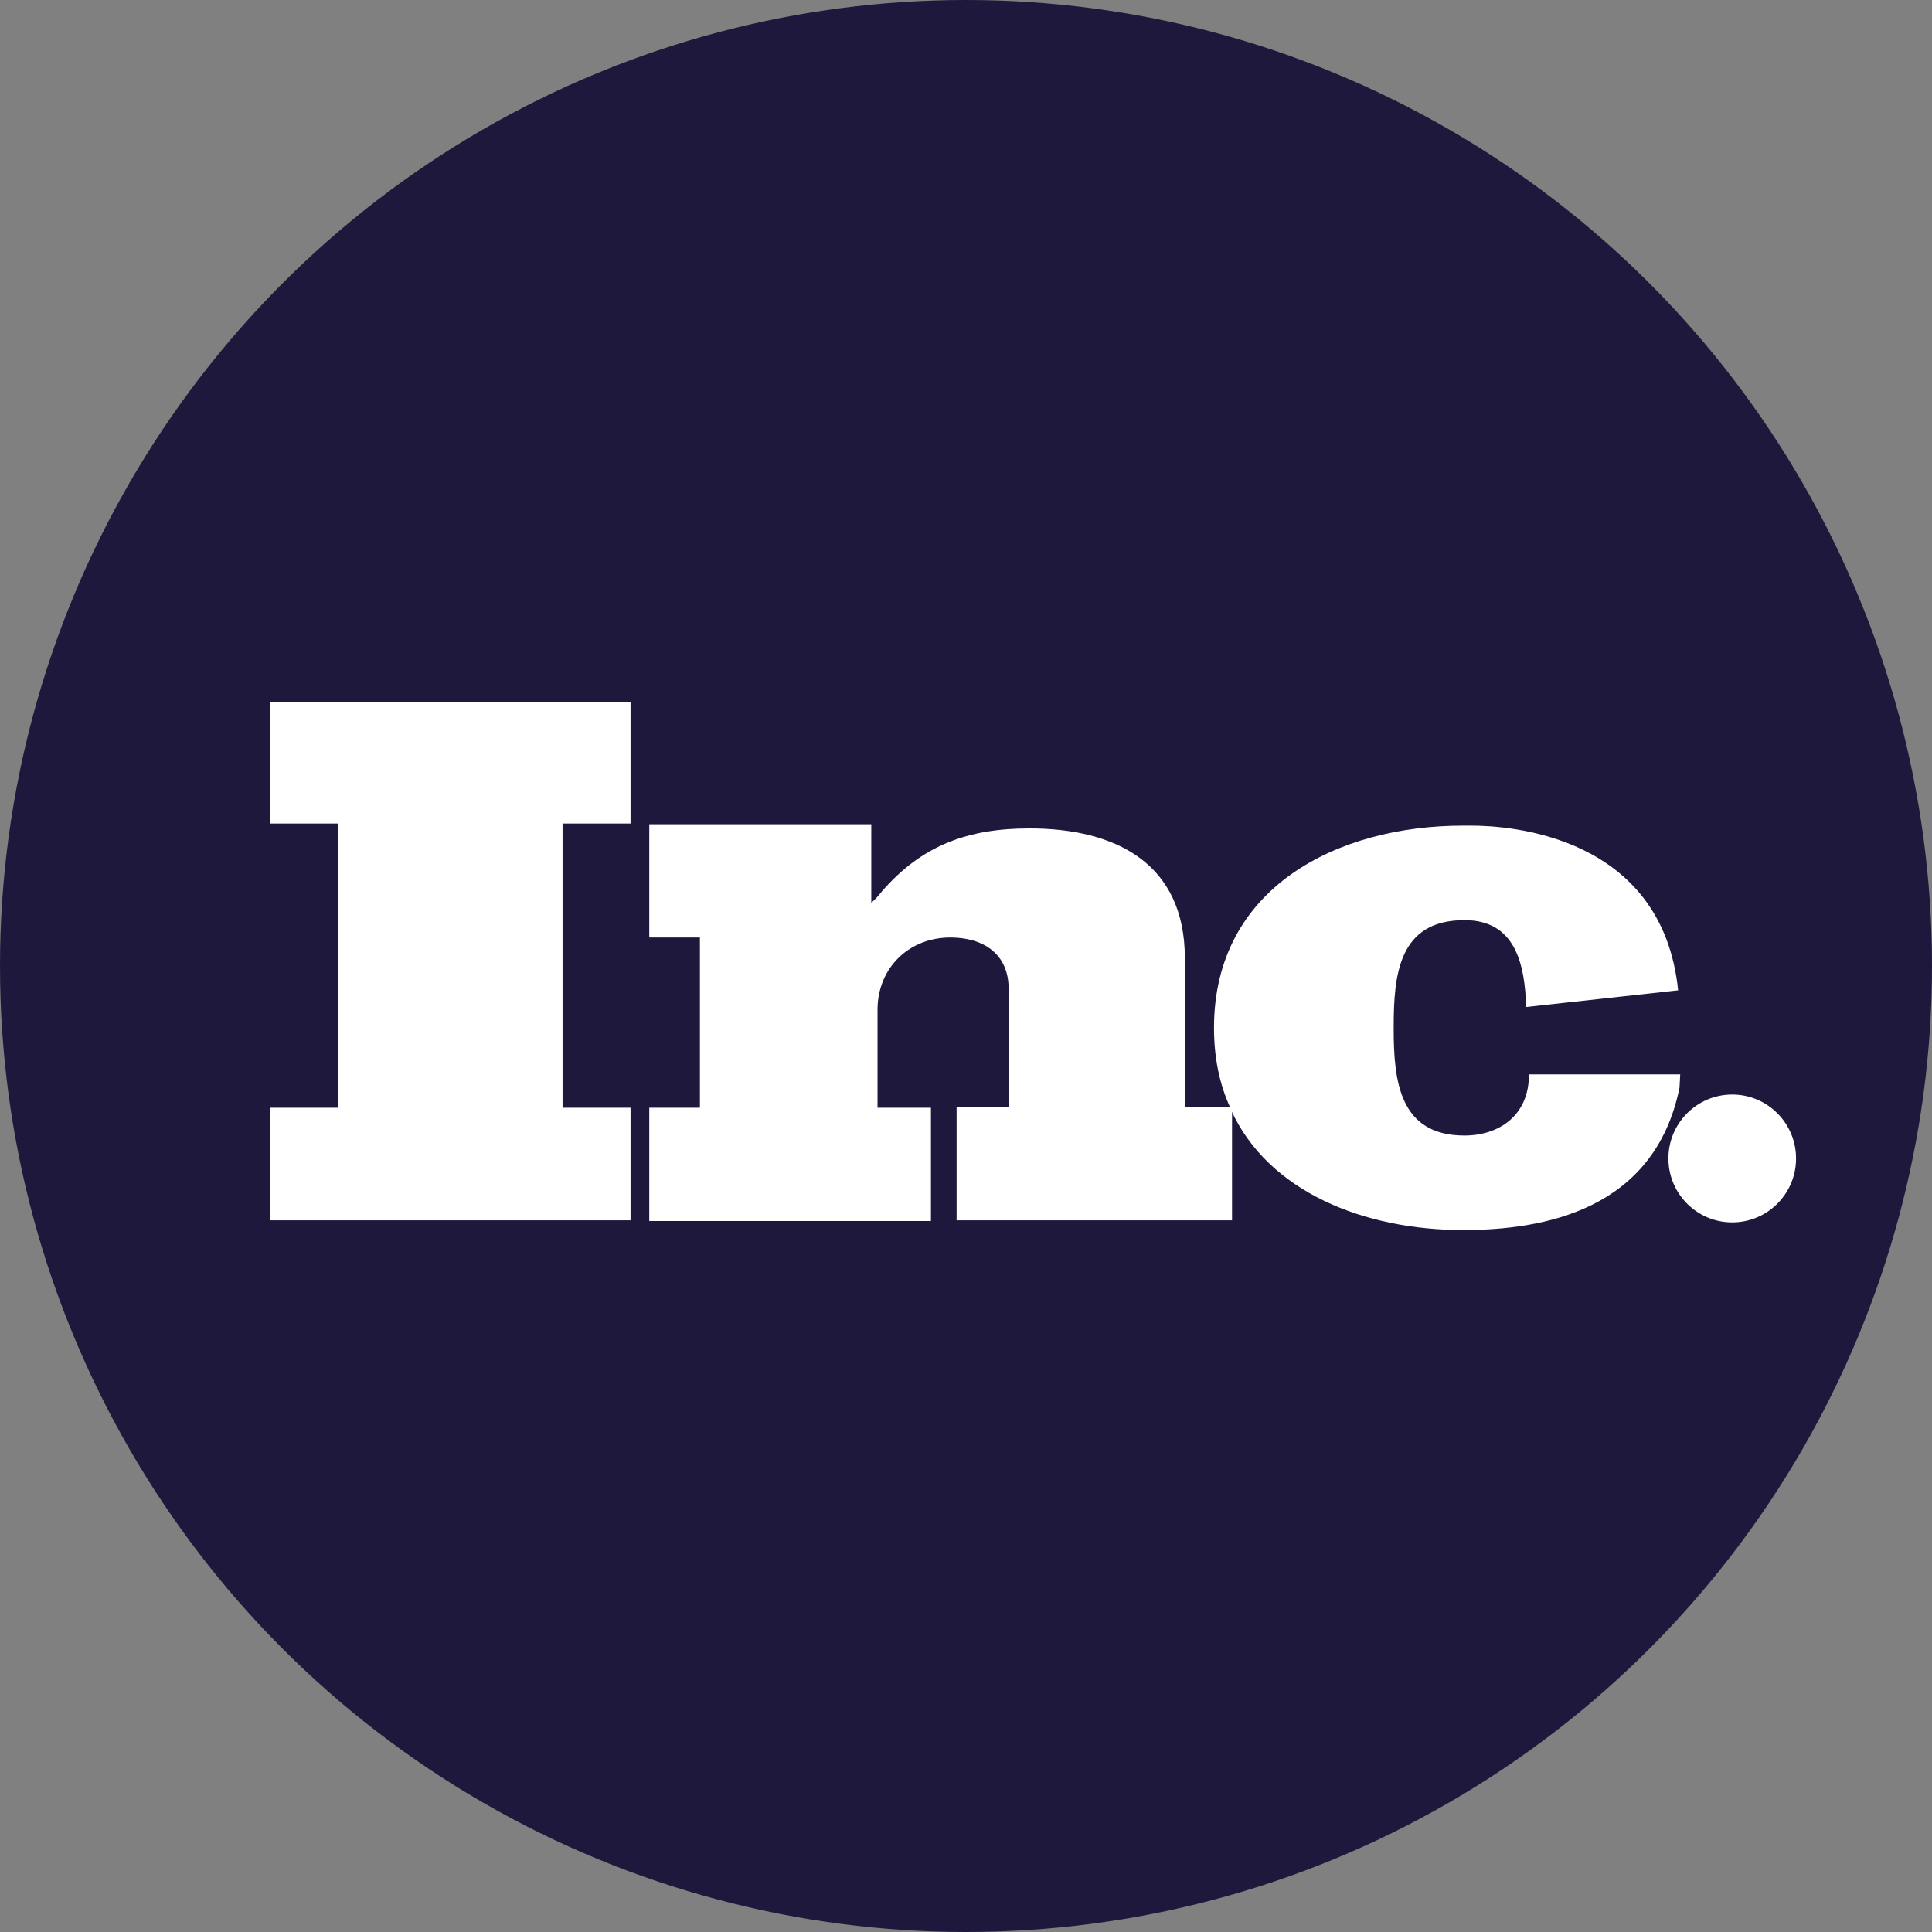
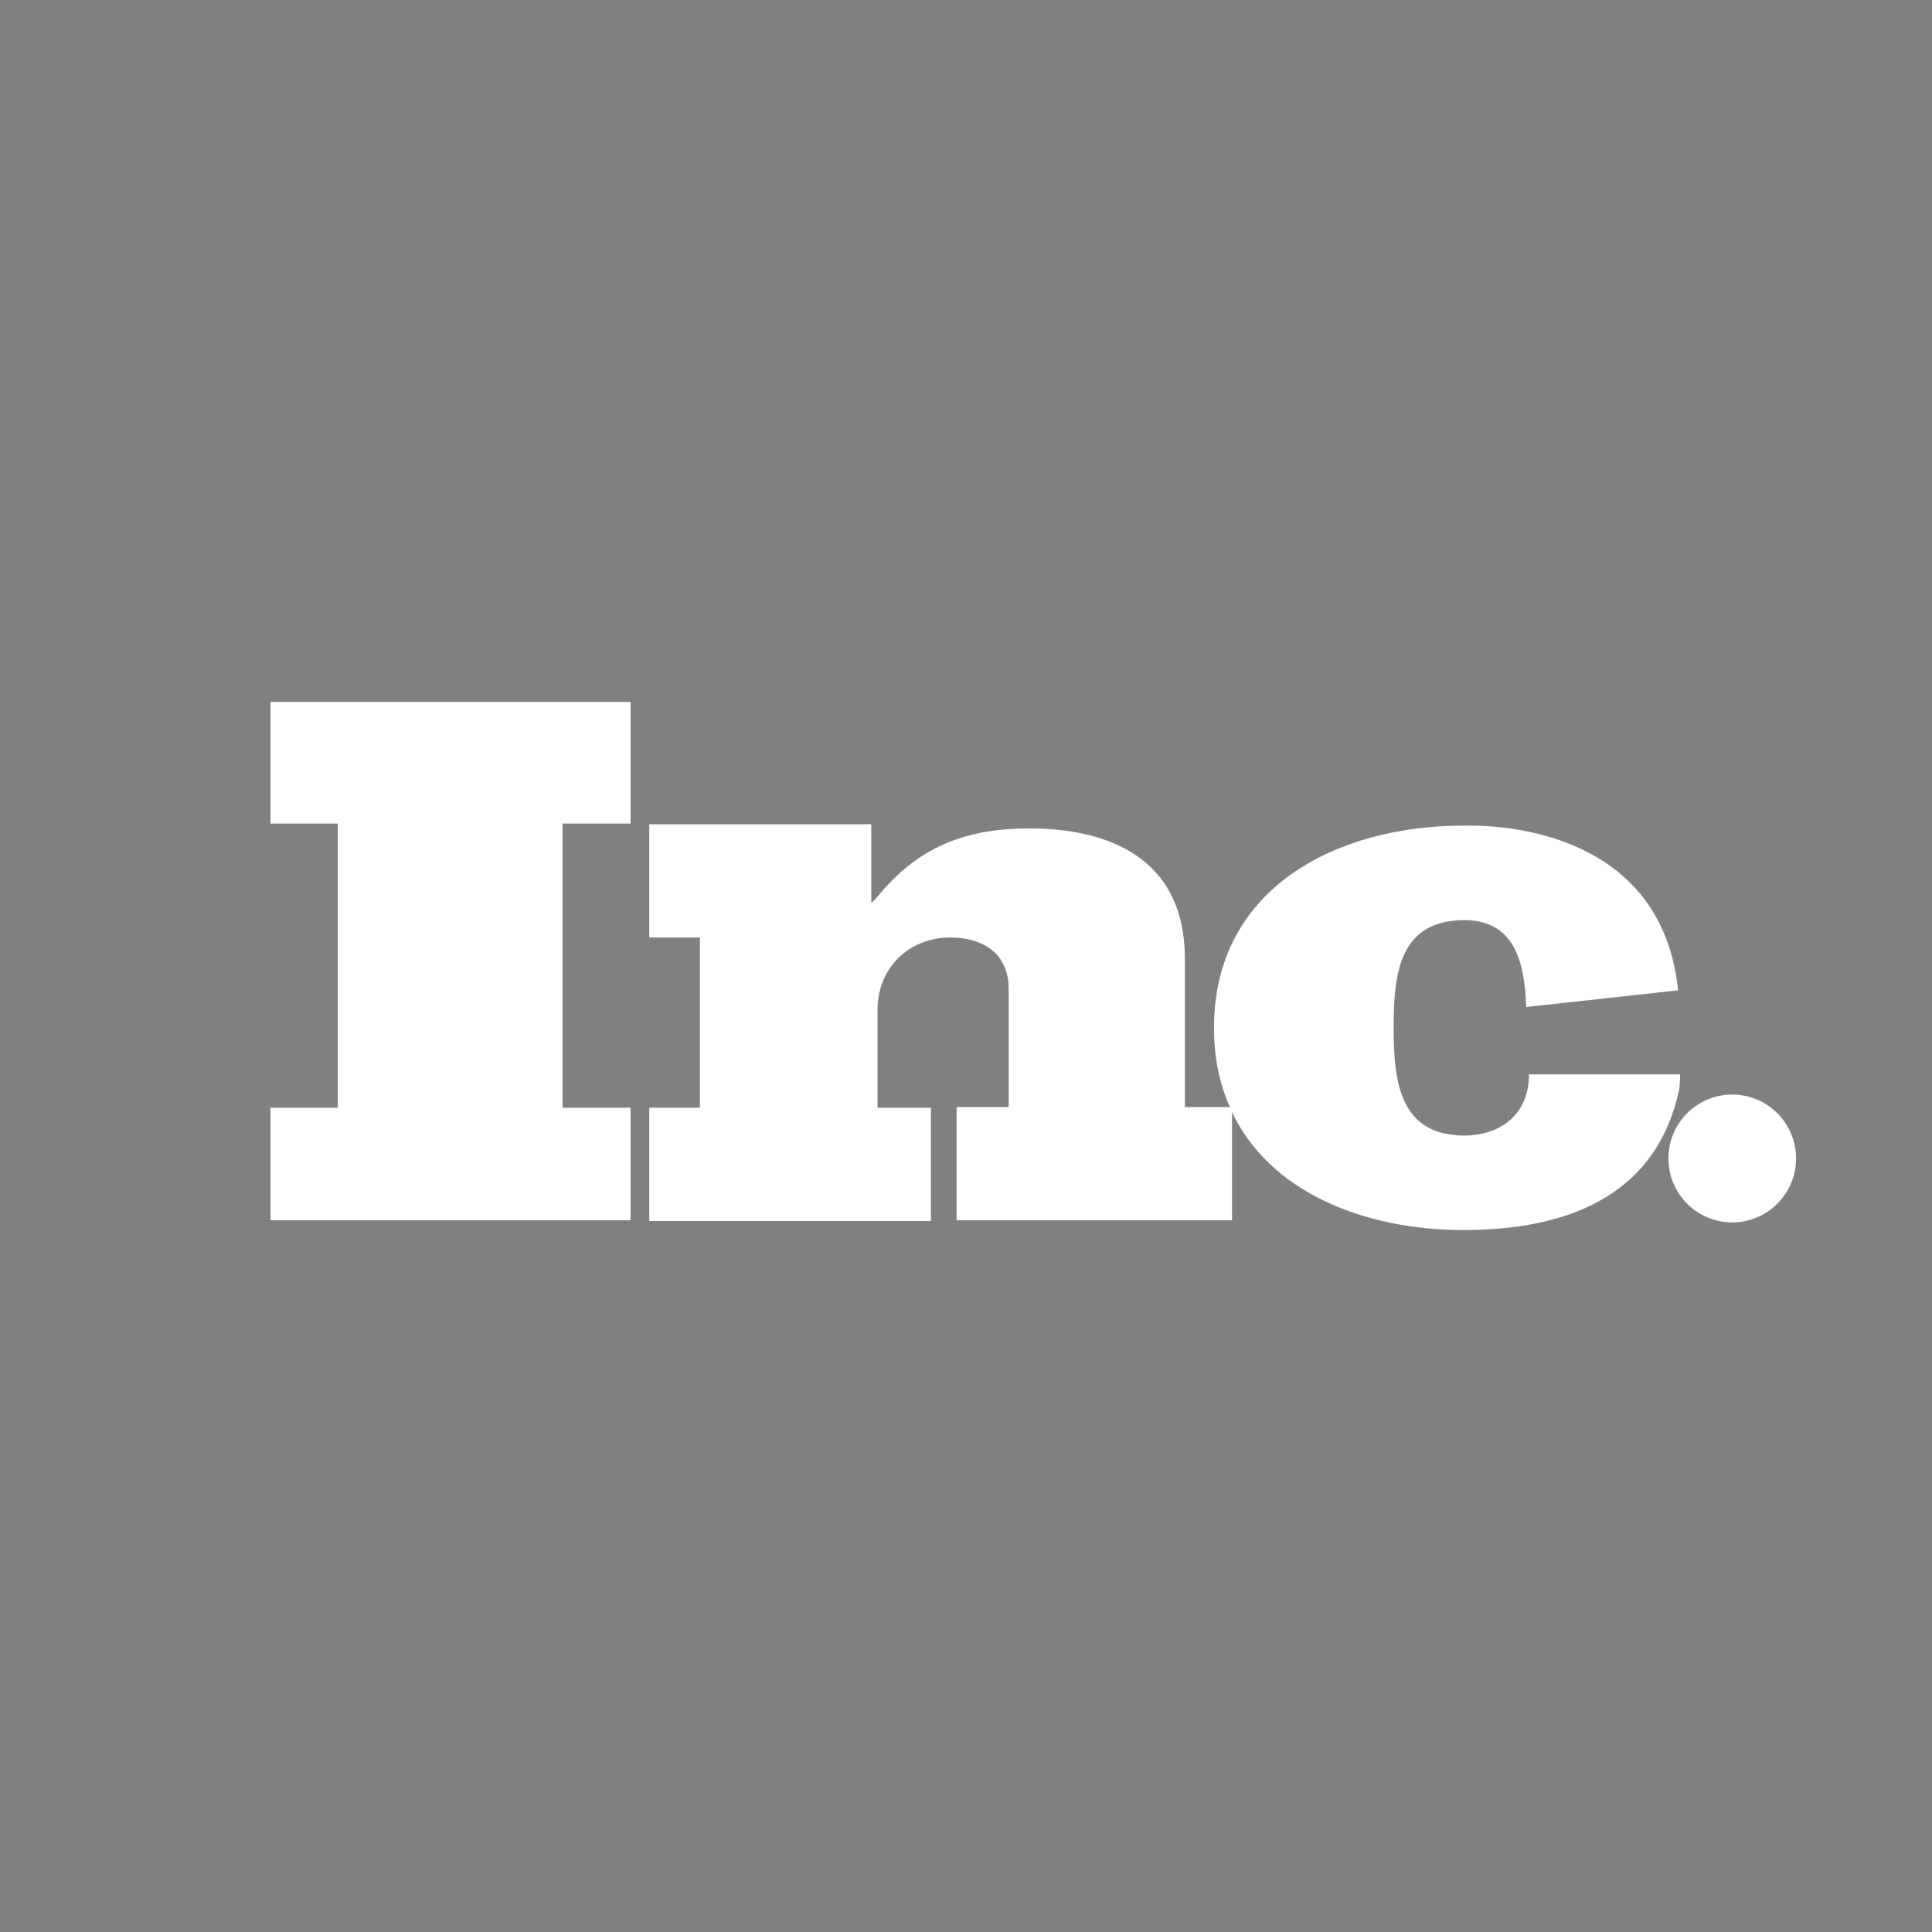
<svg xmlns="http://www.w3.org/2000/svg" width="220" height="220" viewBox="0 0 220 220" fill="none">
  <rect x="0" y="0" width="220" height="220" fill="#808080" stroke="none" />
-   <circle cx="110" cy="110" r="110" fill="#1E193C" />
  <g clip-path="url(#clip0_207_313)">
    <path d="M30.8 93.78H38.463V126.141H30.8V138.959H71.801V126.141H64.059V93.78H71.801V79.934H30.8V93.78Z" fill="white" />
    <path d="M134.922 126.141V109.13C134.922 98.29 127.022 94.334 117.226 94.334C110.274 94.334 104.981 96.233 100.399 101.534C100.083 101.93 99.688 102.405 99.214 102.8V93.859H73.934V106.756H79.701V126.141H73.934V139.038H106.008V126.141H99.925V114.985C99.925 110.238 103.48 106.756 108.22 106.756C111.933 106.756 114.856 108.576 114.856 112.611V126.062H108.931V138.959H140.294V126.3C140.294 126.221 140.215 126.141 140.215 126.062H134.922V126.141Z" fill="white" />
    <path d="M191.328 122.344H174.659H174.106C174.106 127.091 170.63 129.306 166.759 129.306C159.333 129.306 158.701 123.056 158.701 117.121V116.963C158.701 111.029 159.254 104.778 166.759 104.778C172.605 104.778 173.632 109.842 173.79 114.669L191.091 112.77C189.274 95.125 171.894 94.018 167.549 94.018C166.917 94.018 166.601 94.018 166.601 94.018C152.302 94.018 138.24 101.06 138.24 117.042C138.24 120.445 138.872 123.451 140.057 126.062H140.136V126.3C144.402 135.794 155.462 140.067 166.601 140.067C175.686 140.067 188.405 137.852 191.249 123.847L191.328 122.344Z" fill="white" />
    <path d="M197.252 139.196C201.266 139.196 204.52 135.937 204.52 131.917C204.52 127.897 201.266 124.638 197.252 124.638C193.238 124.638 189.984 127.897 189.984 131.917C189.984 135.937 193.238 139.196 197.252 139.196Z" fill="white" />
  </g>
  <defs>
    <clipPath id="clip0_207_313">
      <rect width="173.8" height="60.133" fill="white" transform="translate(30.8 79.934)" />
    </clipPath>
  </defs>
</svg>